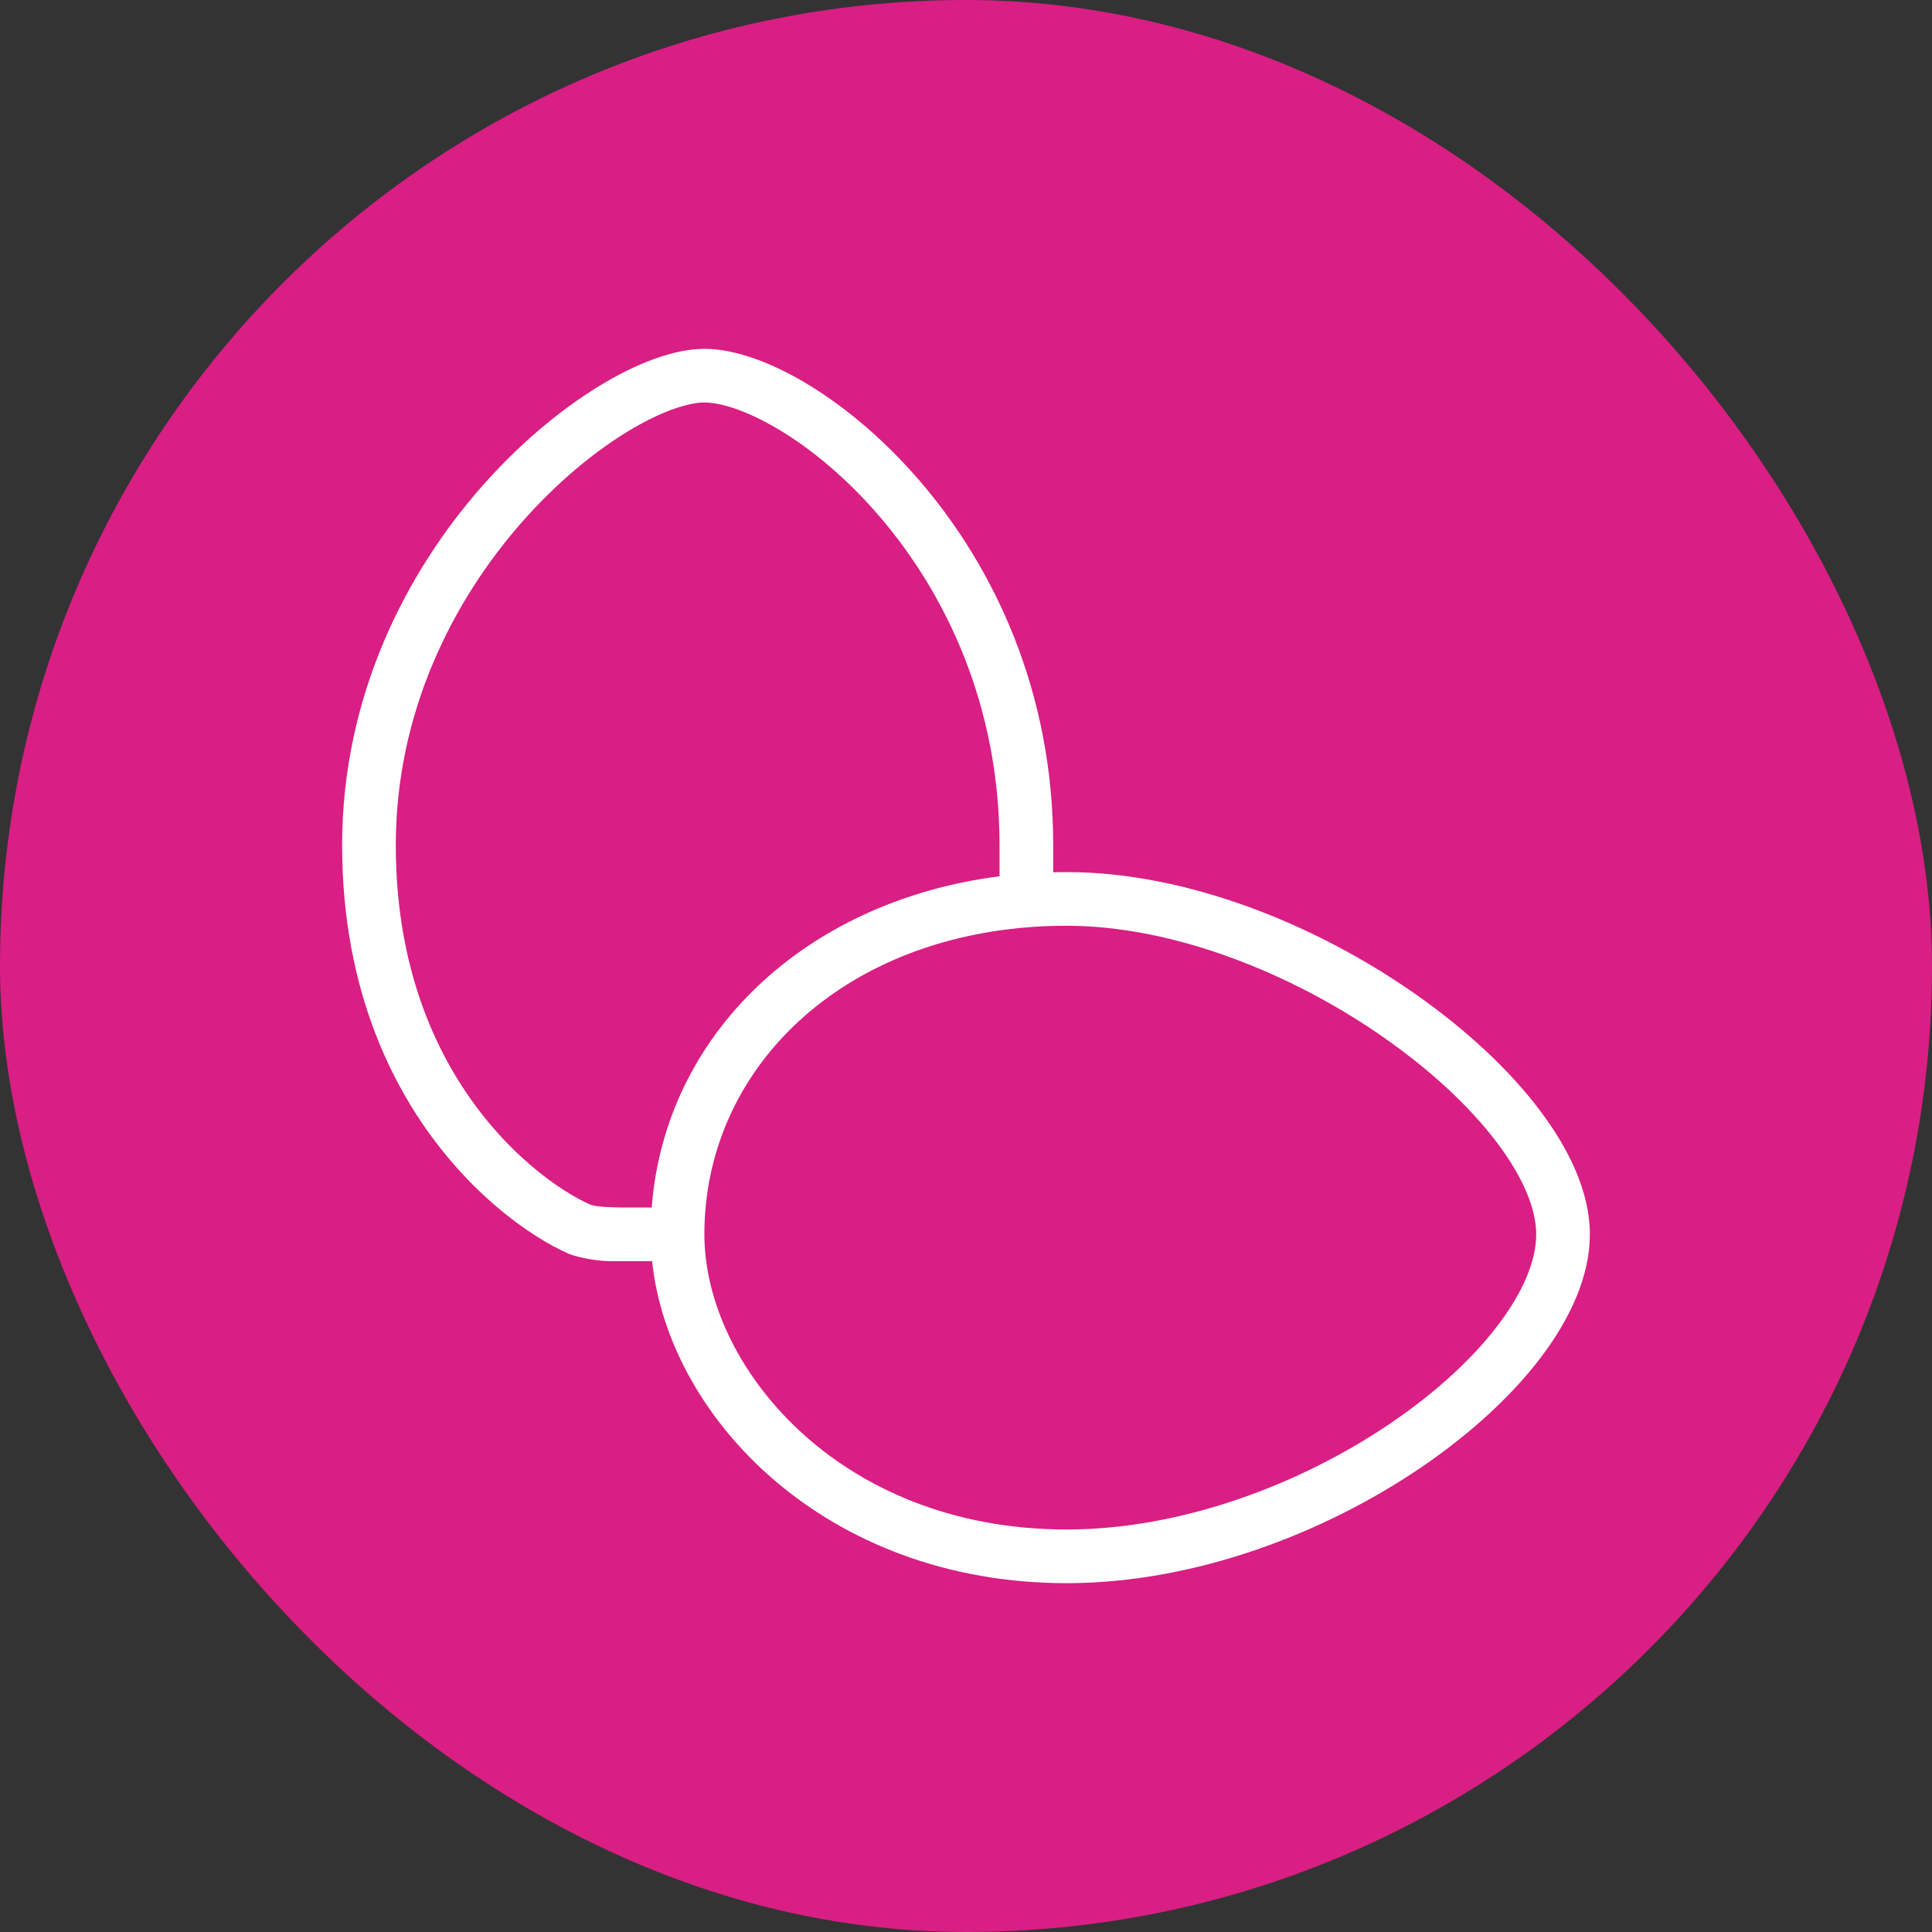
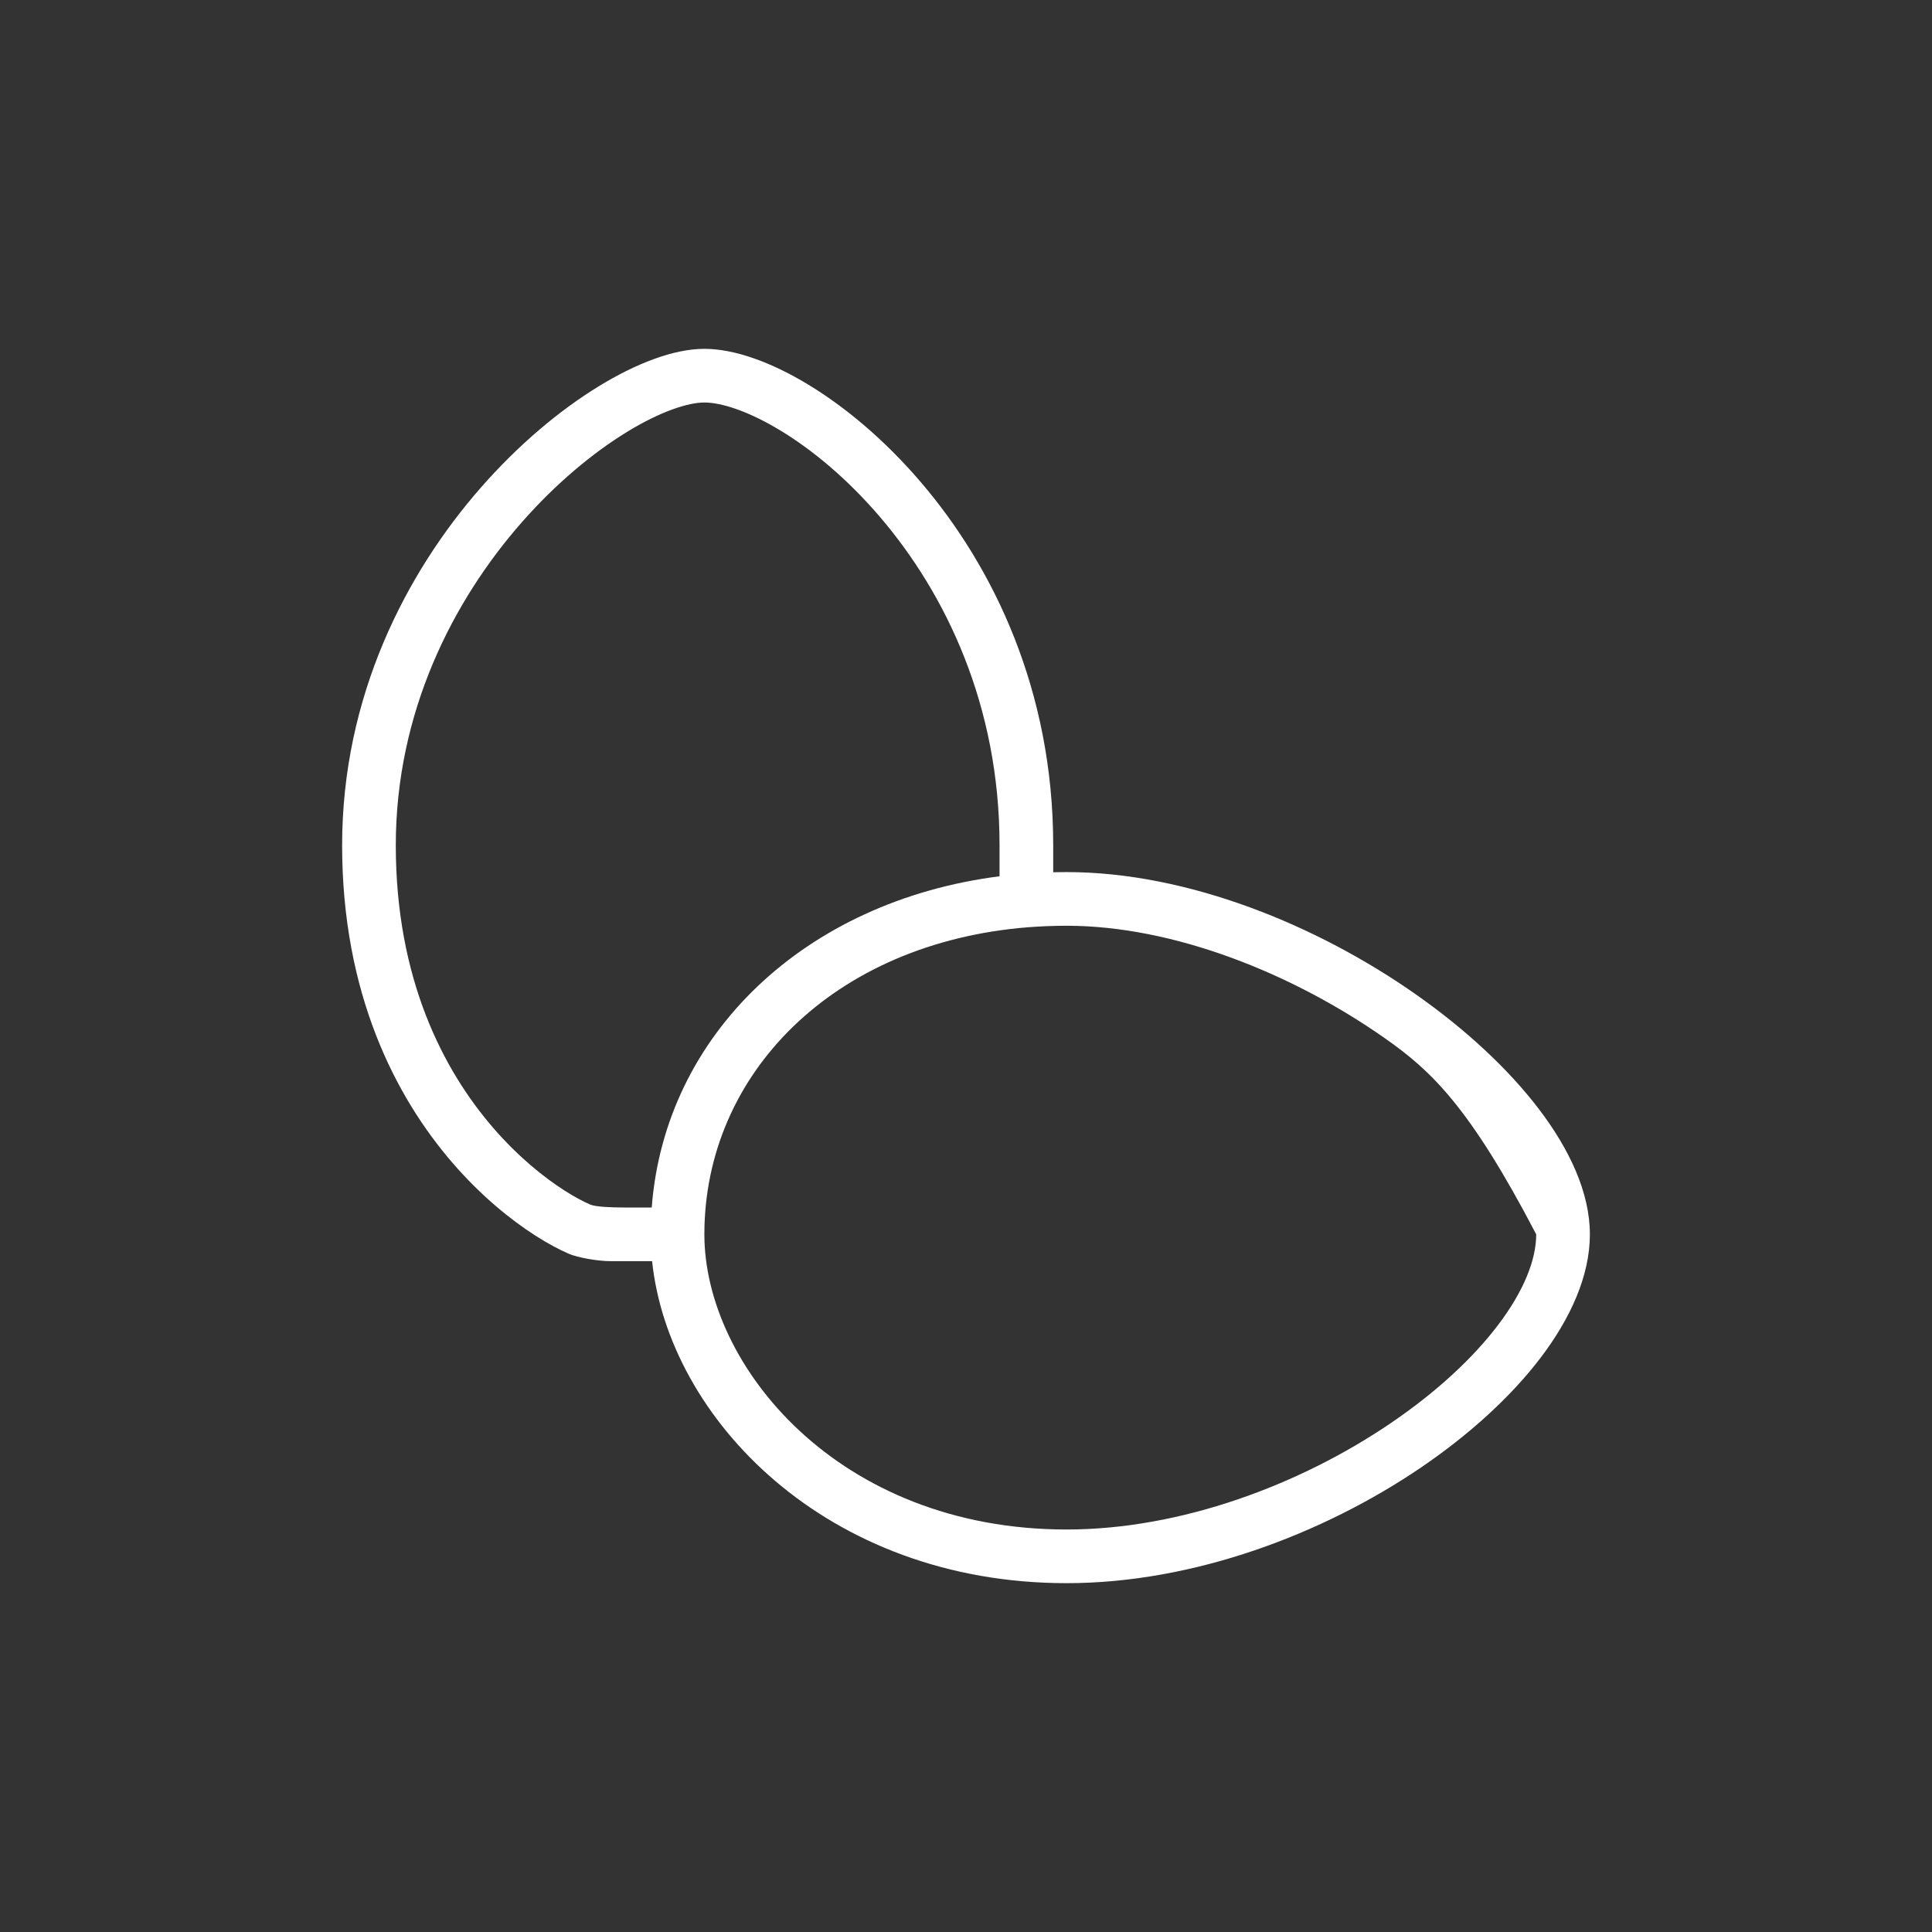
<svg xmlns="http://www.w3.org/2000/svg" width="72" height="72" viewBox="0 0 72 72" fill="none">
  <rect x="0" y="0" width="72" height="72" fill="#333333" stroke="none" />
-   <rect width="72" height="72" rx="36" fill="#D91E84" />
-   <path fill-rule="evenodd" clip-rule="evenodd" d="M19.439 19.472C16.874 22.395 14.75 26.545 14.75 31.5C14.75 36.491 16.526 39.888 18.381 42.033C19.315 43.112 20.271 43.878 21.038 44.368C21.422 44.614 21.75 44.784 21.994 44.89C22.199 44.978 22.793 45 23.256 45C23.719 45 24.288 45 24.288 45C24.778 38.555 29.993 33.584 37.25 32.656V31.5C37.25 26.269 35.231 22.119 32.802 19.274C31.586 17.85 30.276 16.765 29.083 16.043C27.864 15.304 26.863 15 26.25 15C25.649 15 24.621 15.325 23.344 16.11C22.099 16.875 20.721 18.011 19.439 19.472ZM39.25 32.506V31.5C39.25 25.731 37.019 21.131 34.323 17.976C32.977 16.4 31.506 15.172 30.12 14.332C28.761 13.509 27.387 13 26.25 13C25.101 13 23.691 13.55 22.297 14.406C20.87 15.282 19.341 16.552 17.936 18.153C15.126 21.355 12.75 25.955 12.75 31.5C12.75 37.009 14.725 40.862 16.869 43.342C17.935 44.575 19.041 45.465 19.962 46.054C20.421 46.347 20.844 46.571 21.201 46.726C21.511 46.859 22.25 47 22.756 47C23.262 47 24.302 47 24.302 47C24.912 52.849 30.786 59 39.75 59C44.49 59 49.307 57.165 52.937 54.703C54.755 53.468 56.311 52.053 57.422 50.589C58.521 49.139 59.25 47.554 59.25 46C59.25 44.436 58.481 42.818 57.35 41.332C56.205 39.826 54.608 38.352 52.762 37.056C49.087 34.477 44.264 32.5 39.75 32.5C39.583 32.5 39.416 32.502 39.25 32.506ZM39.75 34.5C39.267 34.5 38.793 34.519 38.328 34.555C31.047 35.129 26.25 40.04 26.25 46C26.25 50.876 31.227 57 39.75 57C44.01 57 48.443 55.335 51.813 53.047C53.495 51.907 54.877 50.635 55.828 49.38C56.791 48.111 57.25 46.946 57.25 46C57.25 45.064 56.769 43.87 55.759 42.543C54.764 41.236 53.33 39.898 51.613 38.694C48.163 36.273 43.736 34.5 39.75 34.5Z" fill="white" />
+   <path fill-rule="evenodd" clip-rule="evenodd" d="M19.439 19.472C16.874 22.395 14.75 26.545 14.75 31.5C14.75 36.491 16.526 39.888 18.381 42.033C19.315 43.112 20.271 43.878 21.038 44.368C21.422 44.614 21.75 44.784 21.994 44.89C22.199 44.978 22.793 45 23.256 45C23.719 45 24.288 45 24.288 45C24.778 38.555 29.993 33.584 37.25 32.656V31.5C37.25 26.269 35.231 22.119 32.802 19.274C31.586 17.85 30.276 16.765 29.083 16.043C27.864 15.304 26.863 15 26.25 15C25.649 15 24.621 15.325 23.344 16.11C22.099 16.875 20.721 18.011 19.439 19.472ZM39.25 32.506V31.5C39.25 25.731 37.019 21.131 34.323 17.976C32.977 16.4 31.506 15.172 30.12 14.332C28.761 13.509 27.387 13 26.25 13C25.101 13 23.691 13.55 22.297 14.406C20.87 15.282 19.341 16.552 17.936 18.153C15.126 21.355 12.75 25.955 12.75 31.5C12.75 37.009 14.725 40.862 16.869 43.342C17.935 44.575 19.041 45.465 19.962 46.054C20.421 46.347 20.844 46.571 21.201 46.726C21.511 46.859 22.25 47 22.756 47C23.262 47 24.302 47 24.302 47C24.912 52.849 30.786 59 39.75 59C44.49 59 49.307 57.165 52.937 54.703C54.755 53.468 56.311 52.053 57.422 50.589C58.521 49.139 59.25 47.554 59.25 46C59.25 44.436 58.481 42.818 57.35 41.332C56.205 39.826 54.608 38.352 52.762 37.056C49.087 34.477 44.264 32.5 39.75 32.5C39.583 32.5 39.416 32.502 39.25 32.506ZM39.75 34.5C39.267 34.5 38.793 34.519 38.328 34.555C31.047 35.129 26.25 40.04 26.25 46C26.25 50.876 31.227 57 39.75 57C44.01 57 48.443 55.335 51.813 53.047C53.495 51.907 54.877 50.635 55.828 49.38C56.791 48.111 57.25 46.946 57.25 46C54.764 41.236 53.33 39.898 51.613 38.694C48.163 36.273 43.736 34.5 39.75 34.5Z" fill="white" />
</svg>